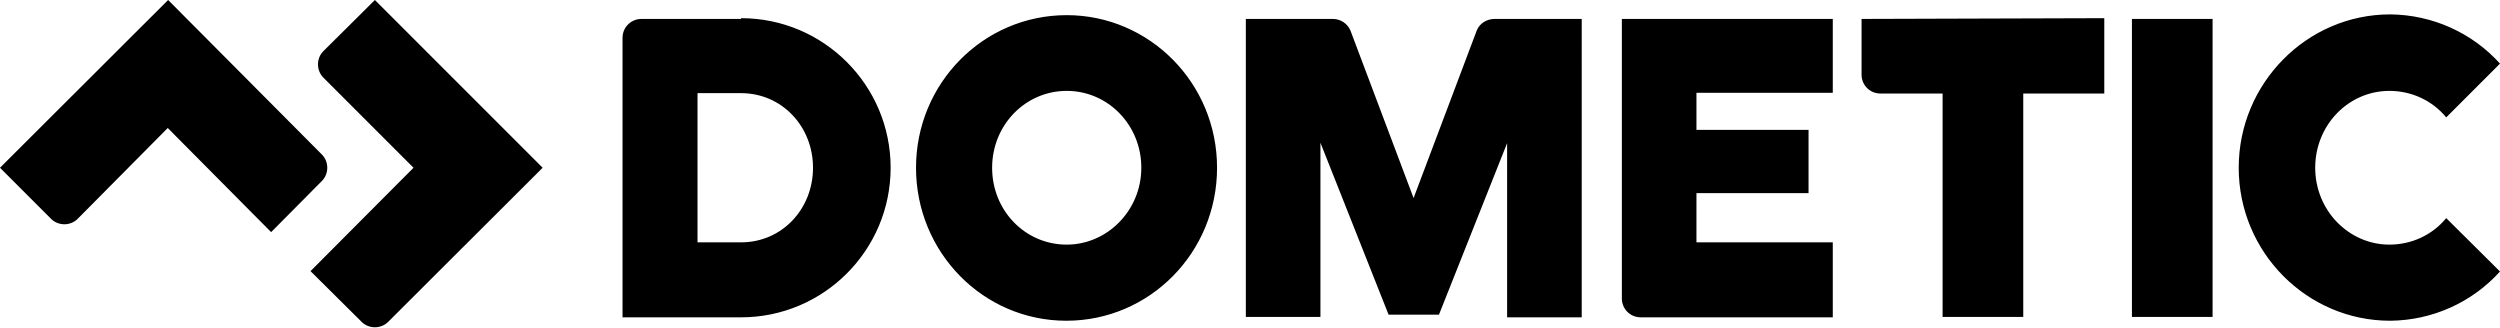
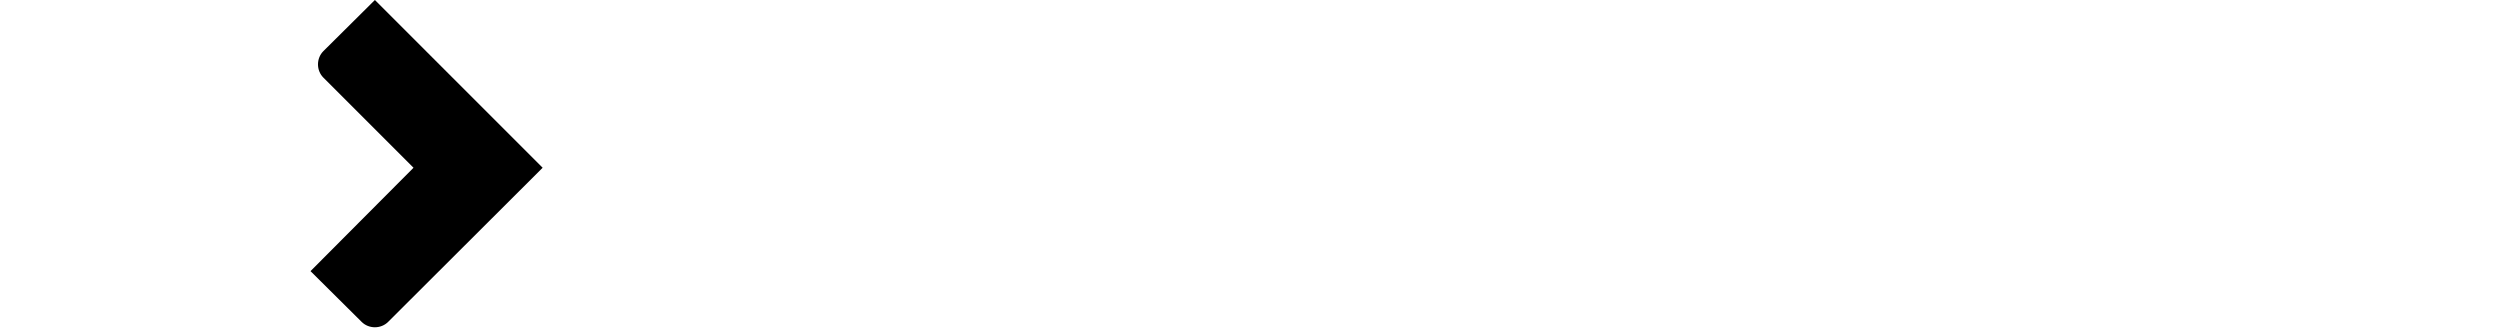
<svg xmlns="http://www.w3.org/2000/svg" version="1.1" id="sRGB_neg" x="0px" y="0px" viewBox="0 0 660.2 86.6" style="enable-background:new 0 0 660.2 86.6;" xml:space="preserve">
-   <path d="M195.7,5h-26.3c-2.7,0-4.9,2.1-5,4.8v74h31.3c21.8,0,39.5-17.7,39.5-39.5S217.5,4.8,195.7,4.8V5z M184.2,64V24.6h11.5  c10.8,0,19,8.8,19,19.7s-8.2,19.7-19,19.7H184.2z M394.7,5c-2,0-3.9,1.1-4.7,3l-16.7,44.3L356.6,8c-0.8-1.8-2.6-3-4.6-3h-23v78.7  h19.7v-46l18,45.4H380l18-45.3v46h19.7V5H394.7z M563,83.7h21.3V5H563V83.7z M428.3,5v73.8c0,2.8,2.2,5,5,5H484V64h-36V51h29.6V34.3  H448v-9.8h36V5H428.3z M491.6,5v14.7c0,2.8,2.2,5,5,5H513v59h21.3v-59h21.4V4.8L491.6,5z M281.7,4c-22,0-39.8,18-39.8,40.3  s17.7,40.4,39.7,40.4s39.8-18,39.8-40.4S303.5,4,281.7,4z M281.7,64.6c-11,0-19.7-9-19.7-20.3S270.8,24,281.7,24s19.7,9,19.7,20.3  S292.4,64.6,281.7,64.6z M631,24c5.8,0,11.3,2.5,15,7l14.2-14.2c-7.4-8.2-17.9-12.9-29-13c-22,0-40,18.2-40,40.5s18,40.4,40,40.4  c11.1-0.1,21.6-4.8,29-13L646,57.6c-3.7,4.5-9.2,7-15,7c-10.7,0-19.6-9-19.6-20.3S620.2,24,631,24z M85,40.8L44.4,0L0,44.3  l13.5,13.5c1.9,1.9,5.1,1.9,7,0l23.8-24l27.3,27.5L85,47.8C86.9,45.9,86.9,42.7,85,40.8z" />
  <path d="M99,0L85.4,13.5c-1.9,1.9-1.9,5.1,0,7l23.8,23.8L82,71.6L95.5,85c1.9,1.9,5.1,1.9,7,0l40.8-40.7L99,0z" />
</svg>